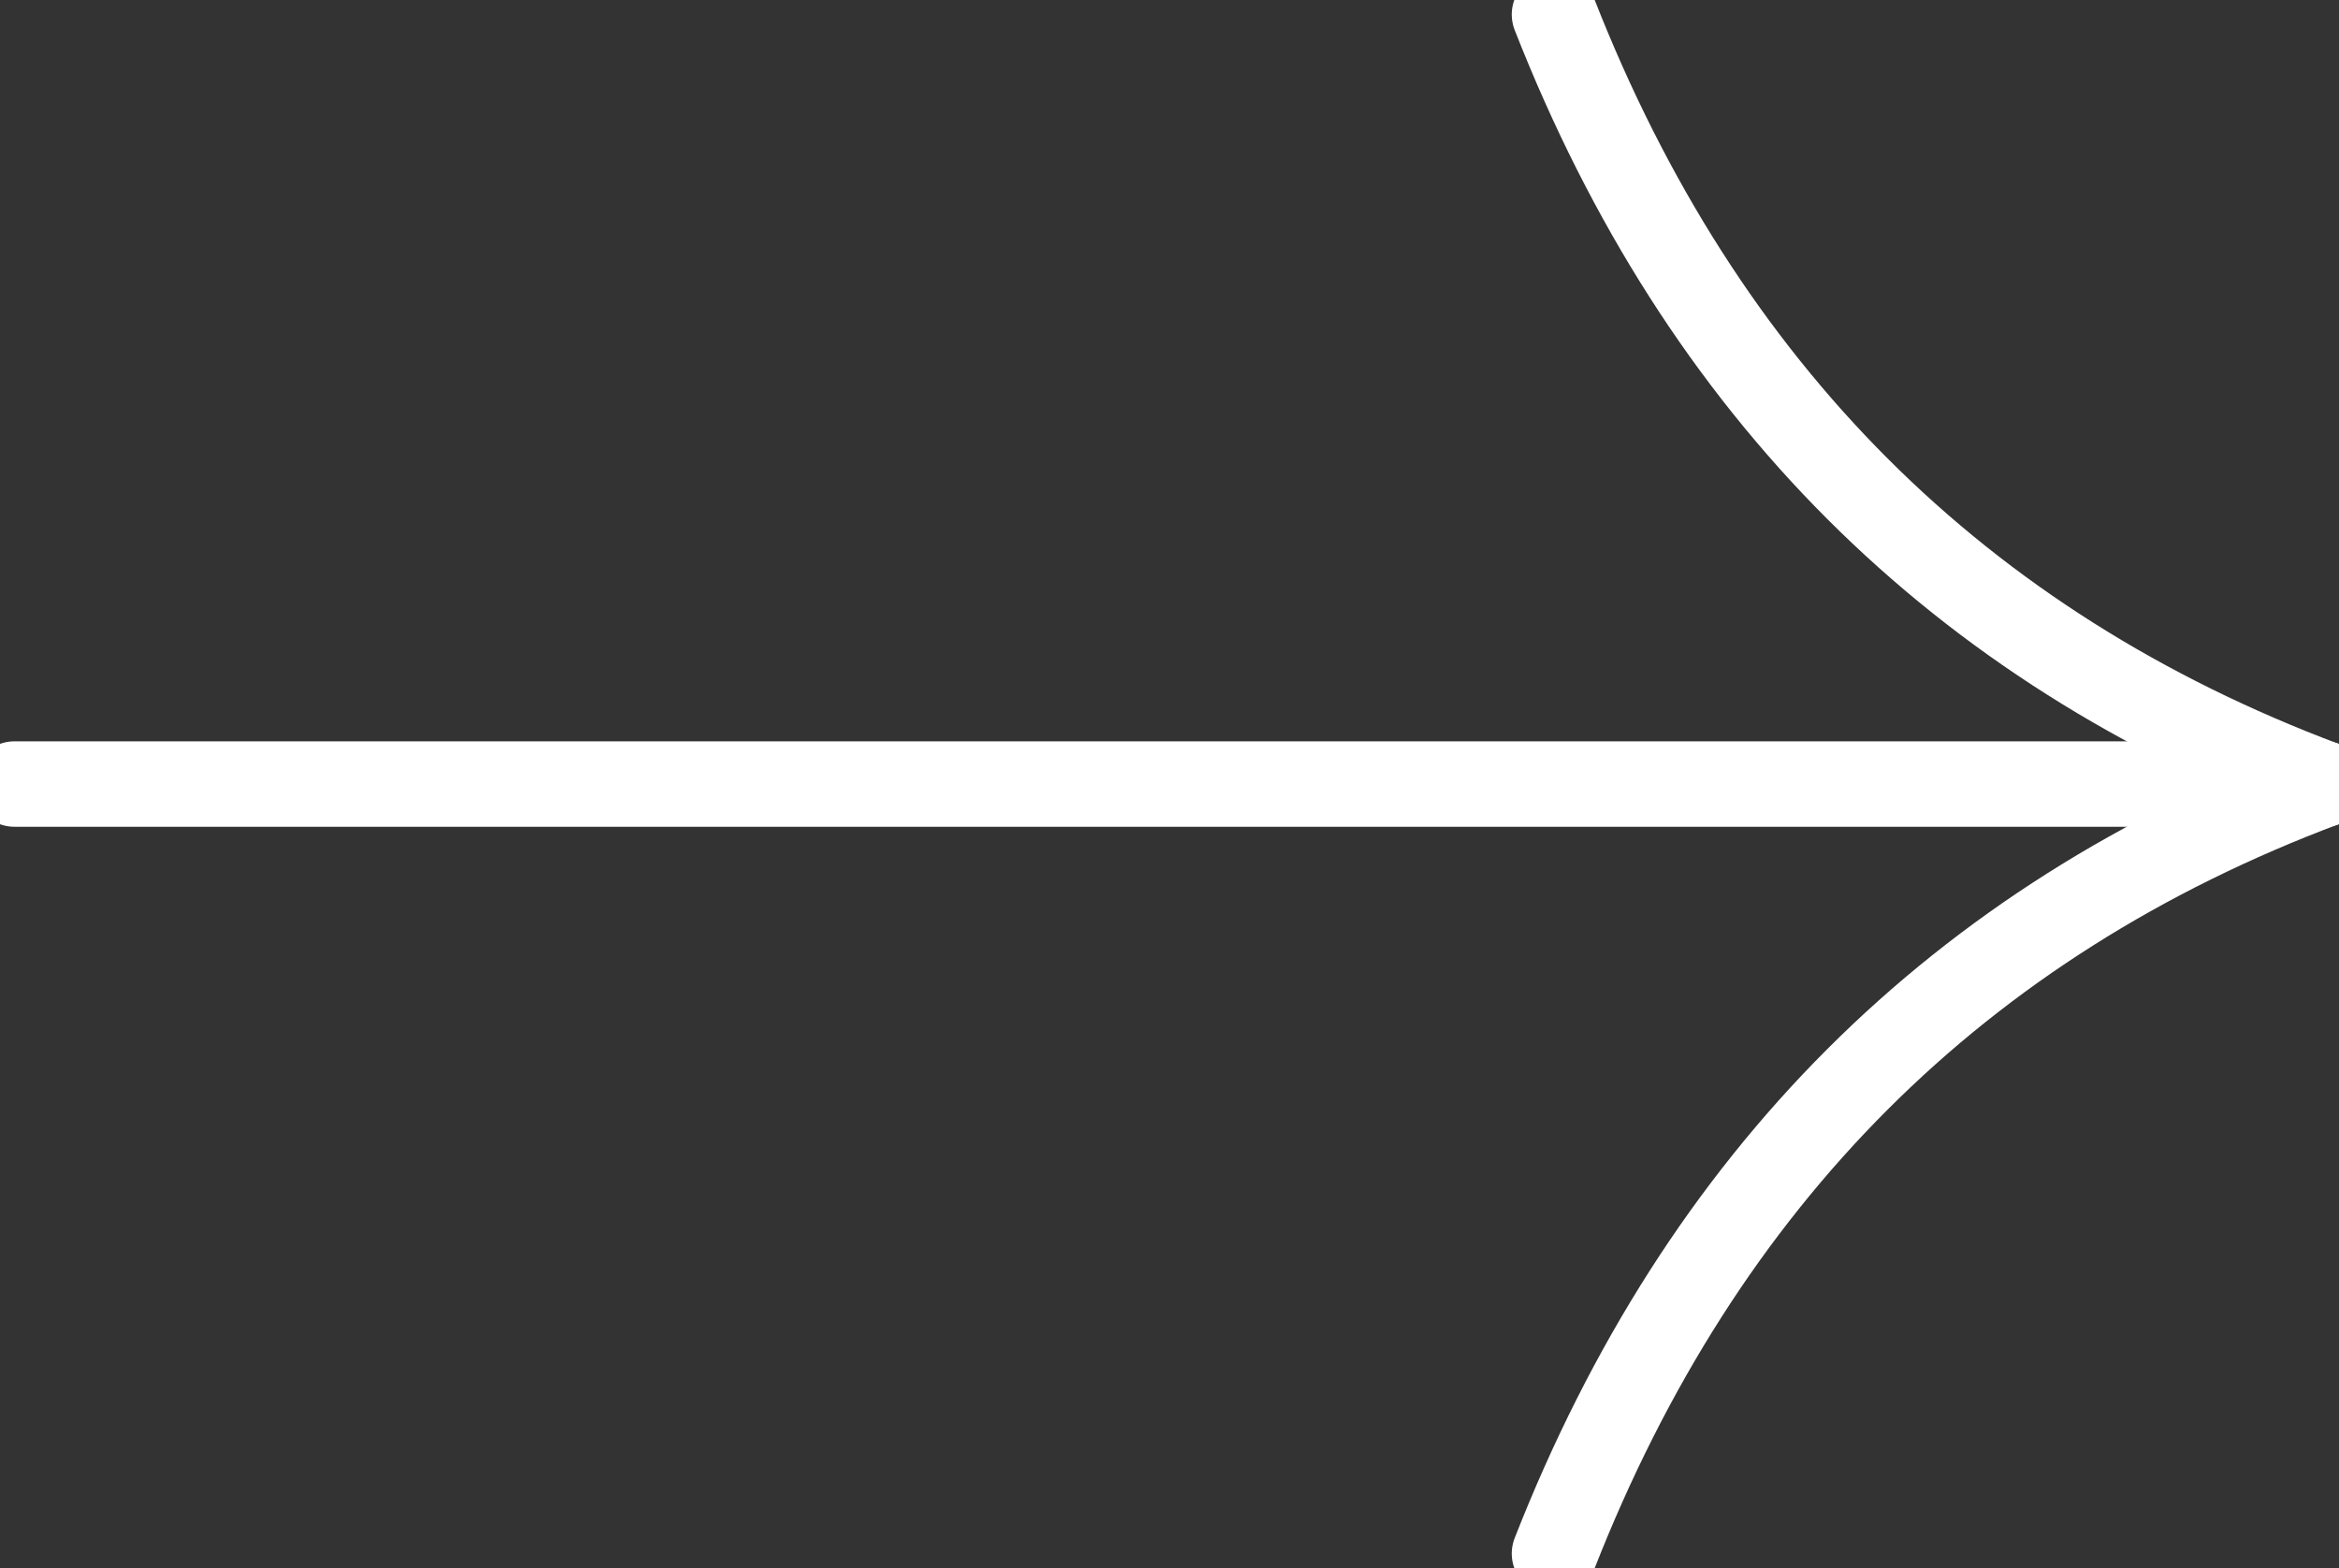
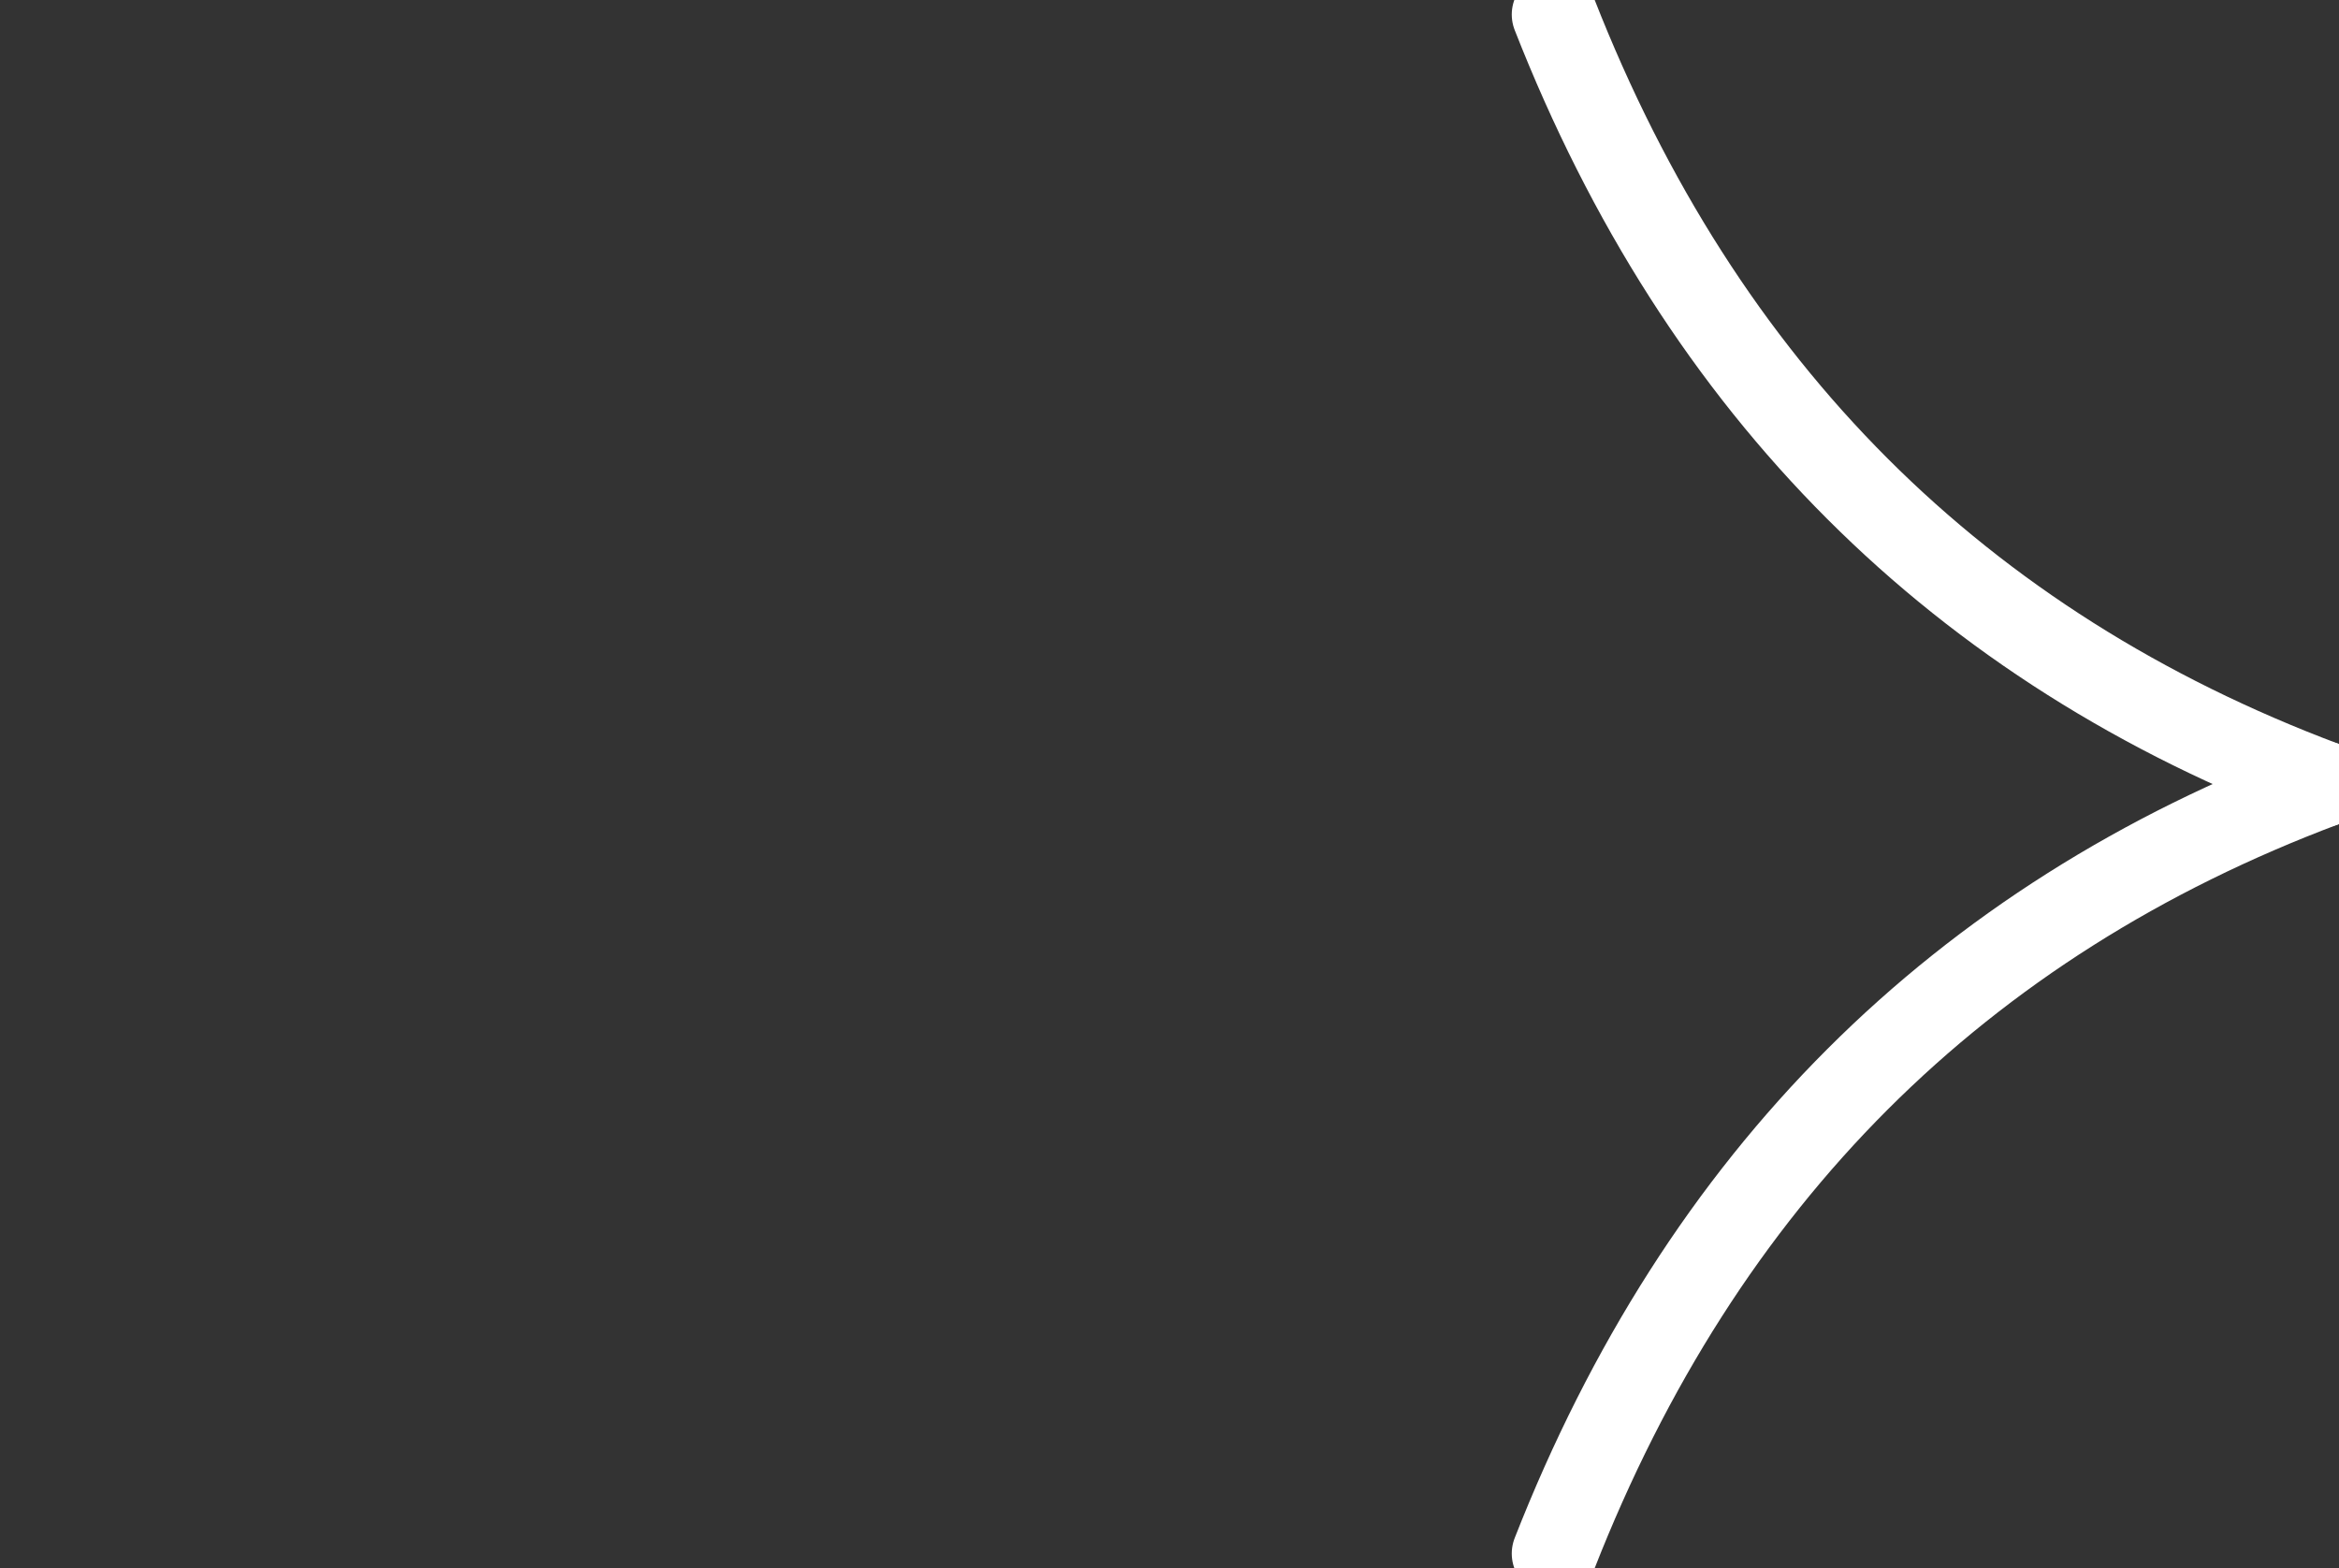
<svg xmlns="http://www.w3.org/2000/svg" id="Layer_2" viewBox="0 0 54.74 36.7">
  <rect x="0" y="0" width="54.74" height="36.7" fill="#333333" stroke="none" />
  <defs>
    <style>.cls-1{fill:none;stroke:#fff;stroke-linecap:round;stroke-linejoin:round;stroke-width:2px;}</style>
  </defs>
  <g id="Layer_1-2">
-     <line class="cls-1" x1=".34" y1="18.35" x2="54.39" y2="18.35" />
    <path class="cls-1" d="m54.39,18.35c-8.55-3.21-14.56-9.21-18.01-18.01" />
    <path class="cls-1" d="m54.39,18.35c-8.55,3.21-14.56,9.21-18.01,18.01" />
  </g>
</svg>